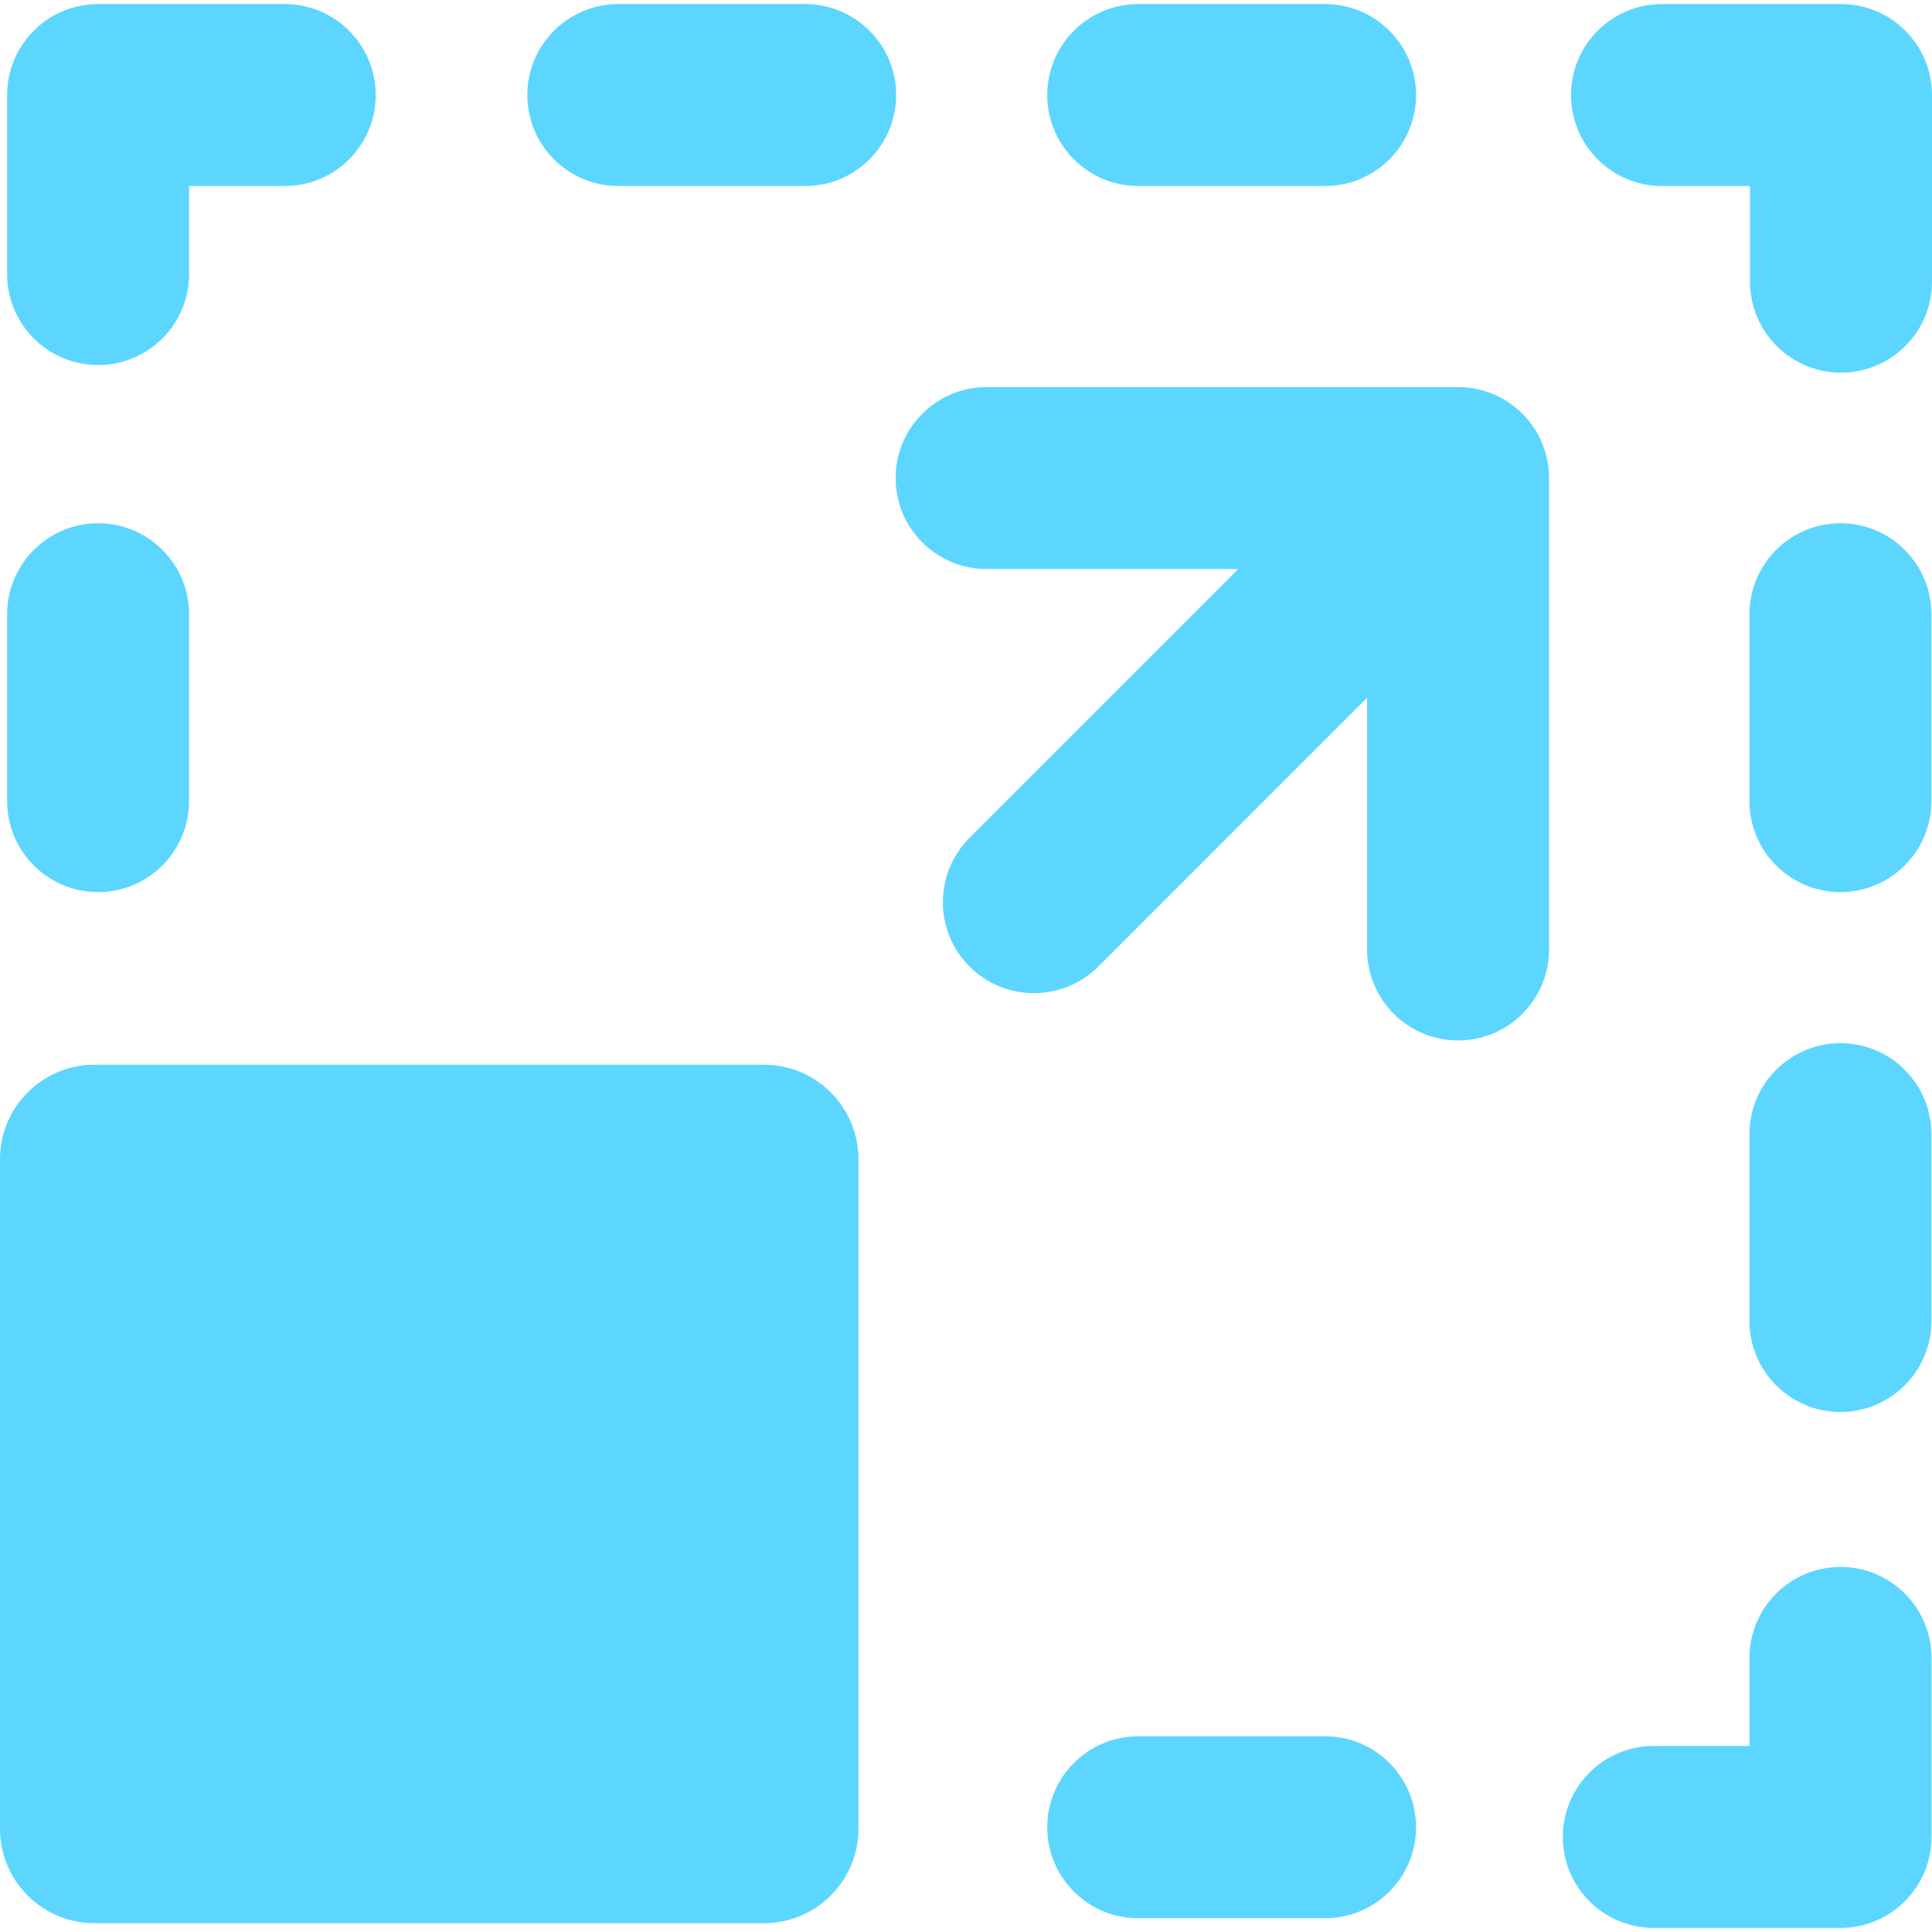
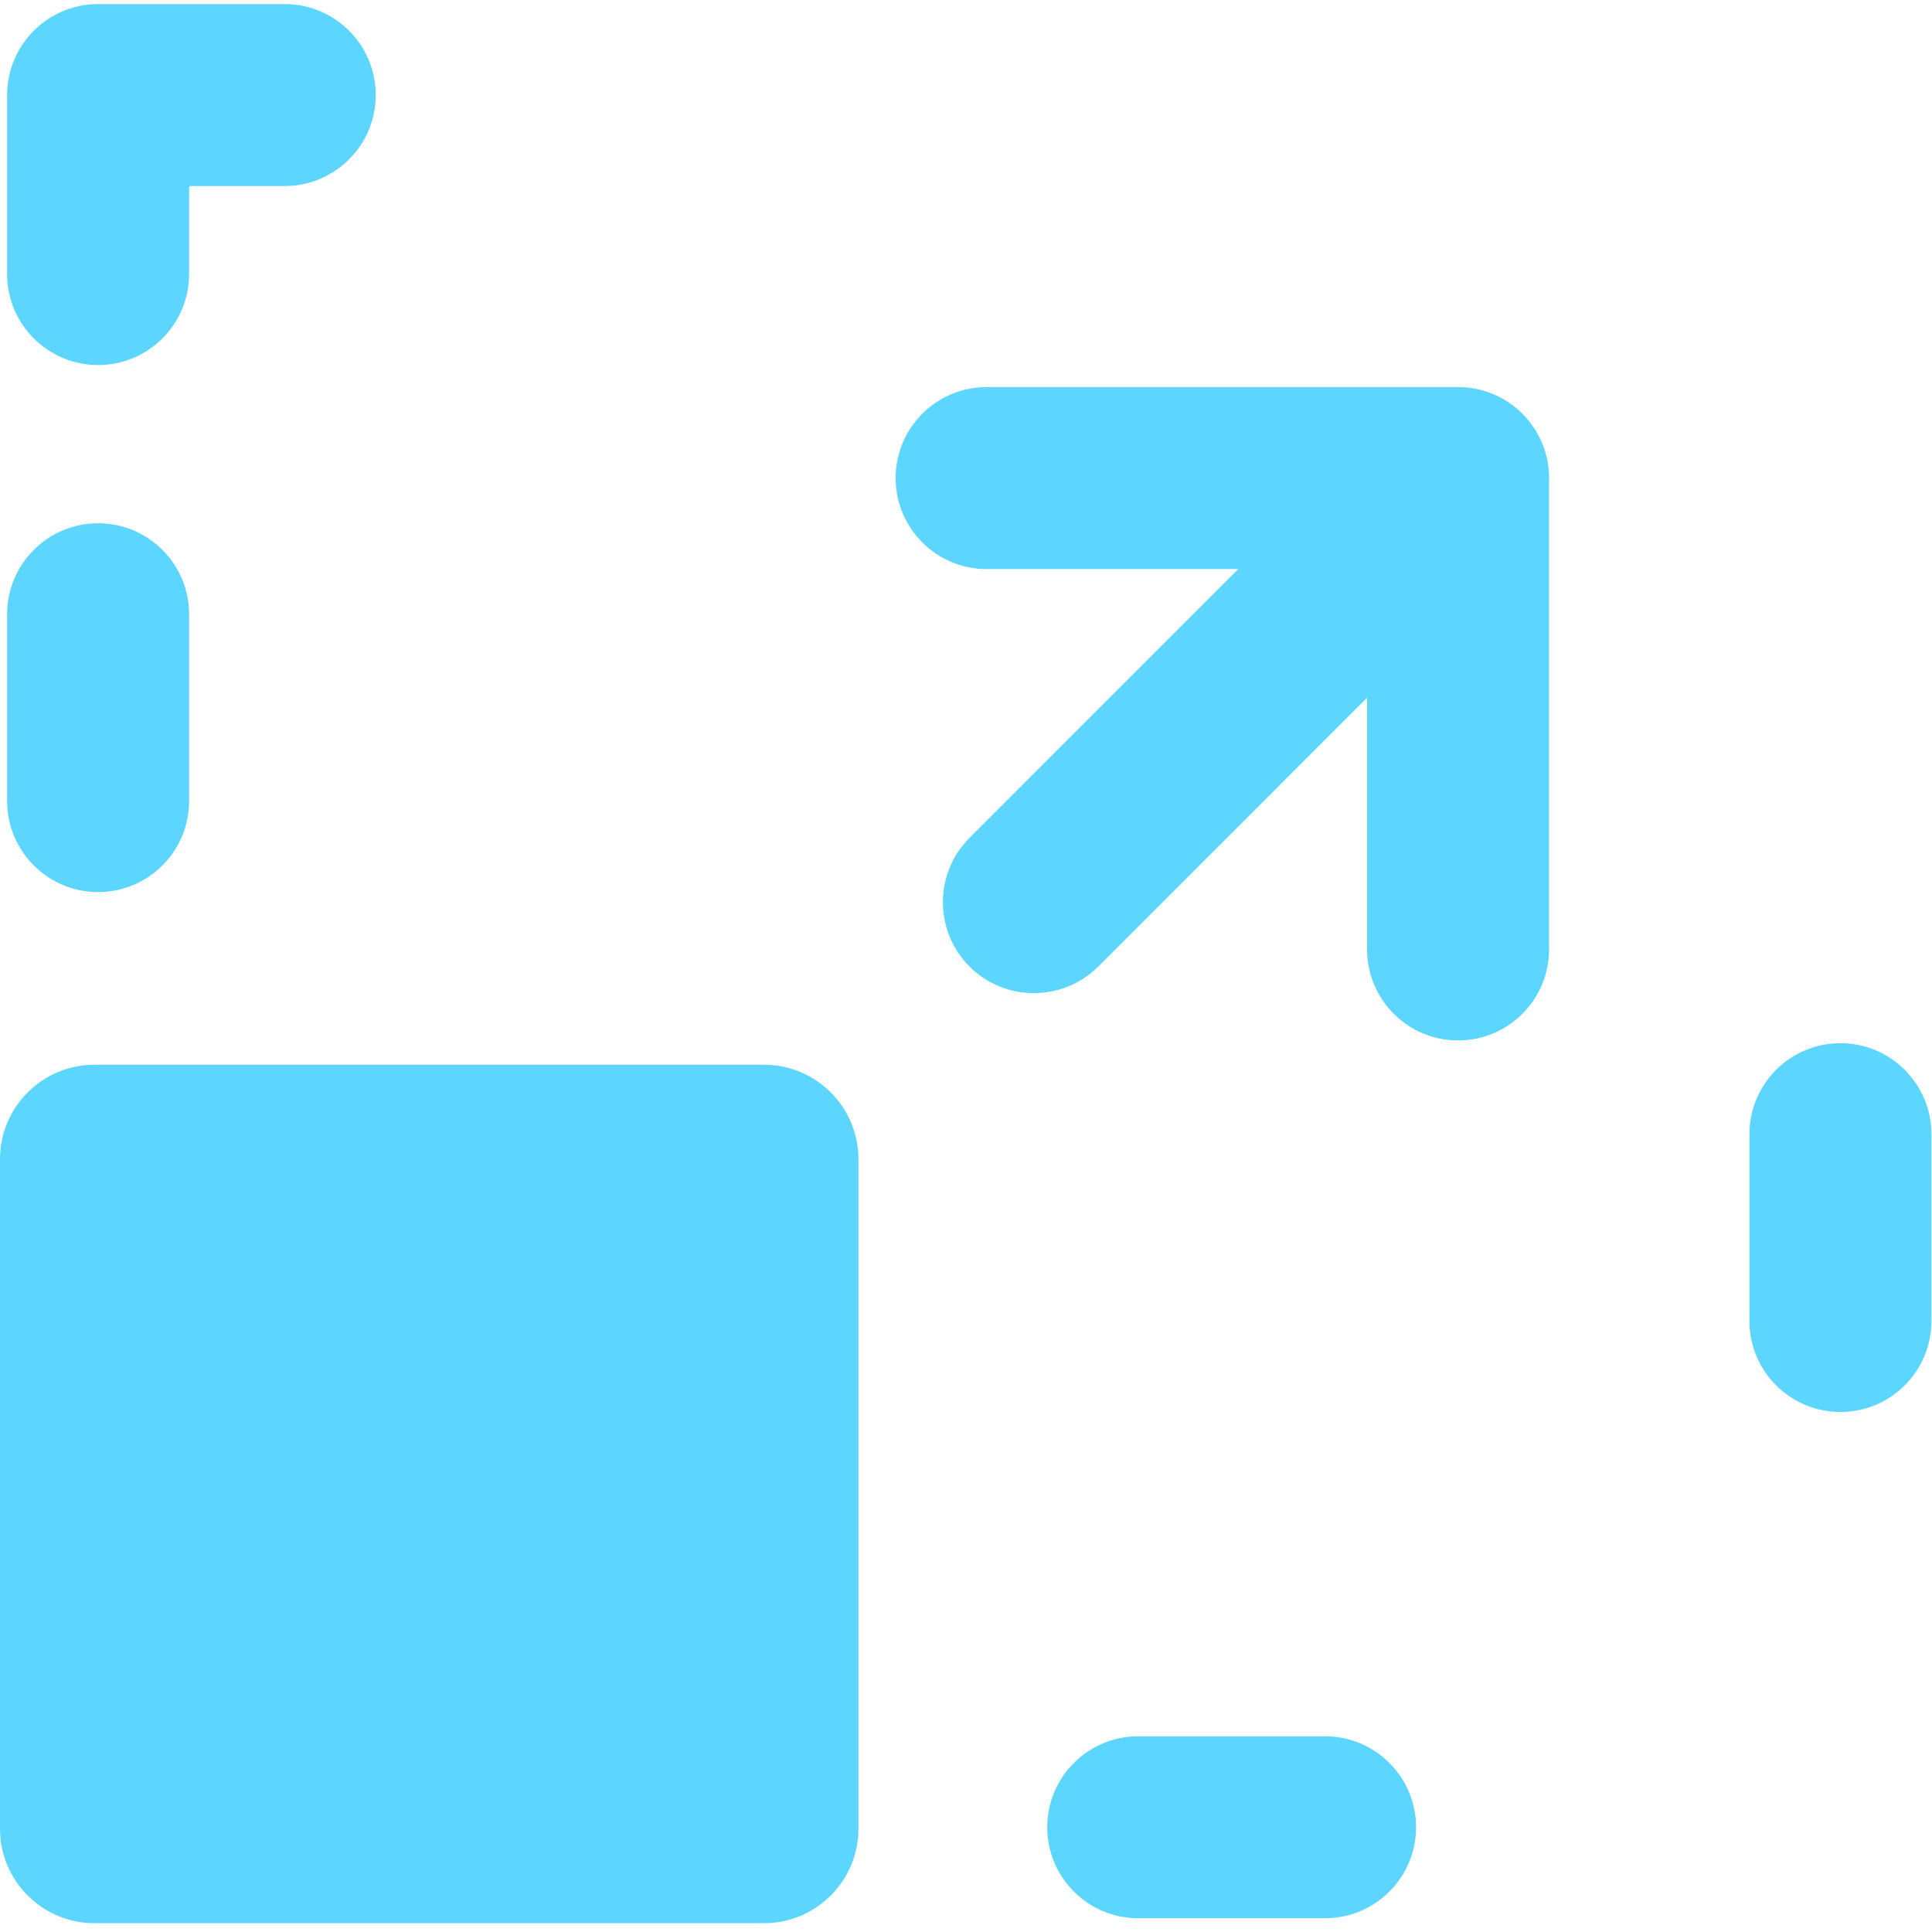
<svg xmlns="http://www.w3.org/2000/svg" width="57" height="57" viewBox="0 0 57 57" fill="none">
  <path d="M2.787 31.413L22.54 31.413C24.078 31.413 25.327 32.662 25.327 34.2L25.327 53.954C25.327 55.492 24.078 56.74 22.54 56.74L2.787 56.74C1.249 56.74 4.84076e-06 55.492 4.70633e-06 53.954L2.9794e-06 34.2C2.84497e-06 32.662 1.249 31.413 2.787 31.413Z" fill="#5CD6FF" />
  <path d="M43.018 11.42L29.108 11.42C27.626 11.42 26.424 12.623 26.424 14.105C26.424 15.587 27.626 16.789 29.108 16.789L36.534 16.789L28.604 24.72C27.556 25.767 27.556 27.468 28.604 28.516C29.129 29.041 29.814 29.301 30.503 29.301C31.192 29.301 31.877 29.038 32.403 28.516L40.333 20.585L40.333 28.011C40.333 29.494 41.535 30.696 43.018 30.696C44.5 30.696 45.702 29.494 45.702 28.011L45.702 14.105C45.702 12.623 44.5 11.42 43.018 11.42Z" fill="#5CD6FF" />
-   <path d="M23.754 0.12L18.242 0.12C16.76 0.12 15.558 1.322 15.558 2.804C15.558 4.286 16.76 5.488 18.242 5.488L23.754 5.488C25.236 5.488 26.439 4.286 26.439 2.804C26.439 1.322 25.236 0.12 23.754 0.12Z" fill="#5CD6FF" />
-   <path d="M33.581 5.488L39.093 5.488C40.575 5.488 41.778 4.286 41.778 2.804C41.778 1.322 40.575 0.12 39.093 0.12L33.581 0.12C32.099 0.12 30.897 1.322 30.897 2.804C30.897 4.286 32.099 5.488 33.581 5.488Z" fill="#5CD6FF" />
  <path d="M39.093 51.226L33.581 51.226C32.099 51.226 30.897 52.428 30.897 53.91C30.897 55.392 32.099 56.594 33.581 56.594L39.093 56.594C40.575 56.594 41.778 55.392 41.778 53.91C41.778 52.428 40.575 51.226 39.093 51.226Z" fill="#5CD6FF" />
  <path d="M2.894 10.77C4.377 10.77 5.579 9.568 5.579 8.085L5.579 5.512L5.602 5.488L8.4 5.488C9.883 5.488 11.085 4.286 11.085 2.804C11.085 1.322 9.883 0.12 8.4 0.12L2.894 0.12C1.412 0.12 0.21 1.322 0.21 2.804L0.21 8.085C0.21 9.568 1.412 10.77 2.894 10.77Z" fill="#5CD6FF" />
-   <path d="M54.316 0.12L49.034 0.12C47.552 0.12 46.35 1.322 46.35 2.804C46.35 4.286 47.552 5.488 49.034 5.488L51.608 5.488L51.631 5.512L51.631 8.31C51.631 9.792 52.833 10.994 54.316 10.994C55.798 10.994 57 9.792 57 8.31L57 2.804C57 1.322 55.798 0.12 54.316 0.12Z" fill="#5CD6FF" />
-   <path d="M54.298 15.438C52.816 15.438 51.614 16.64 51.614 18.123L51.614 23.634C51.614 25.117 52.816 26.319 54.298 26.319C55.78 26.319 56.983 25.117 56.983 23.634L56.983 18.123C56.983 16.64 55.78 15.438 54.298 15.438Z" fill="#5CD6FF" />
  <path d="M2.894 26.319C4.377 26.319 5.579 25.117 5.579 23.634L5.579 18.123C5.579 16.64 4.377 15.438 2.894 15.438C1.412 15.438 0.21 16.64 0.21 18.123L0.21 23.634C0.21 25.117 1.412 26.319 2.894 26.319Z" fill="#5CD6FF" />
  <path d="M54.298 30.777C52.816 30.777 51.614 31.98 51.614 33.462L51.614 38.974C51.614 40.456 52.816 41.658 54.298 41.658C55.78 41.658 56.983 40.456 56.983 38.974L56.983 33.462C56.983 31.98 55.78 30.777 54.298 30.777Z" fill="#5CD6FF" />
-   <path d="M54.298 46.23C52.816 46.23 51.614 47.432 51.614 48.915L51.614 51.488L51.59 51.511L48.792 51.511C47.31 51.511 46.108 52.714 46.108 54.196C46.108 55.678 47.31 56.88 48.792 56.88L54.301 56.88C55.783 56.88 56.985 55.678 56.985 54.196L56.985 48.915C56.985 47.432 55.783 46.23 54.301 46.23L54.298 46.23Z" fill="#5CD6FF" />
</svg>